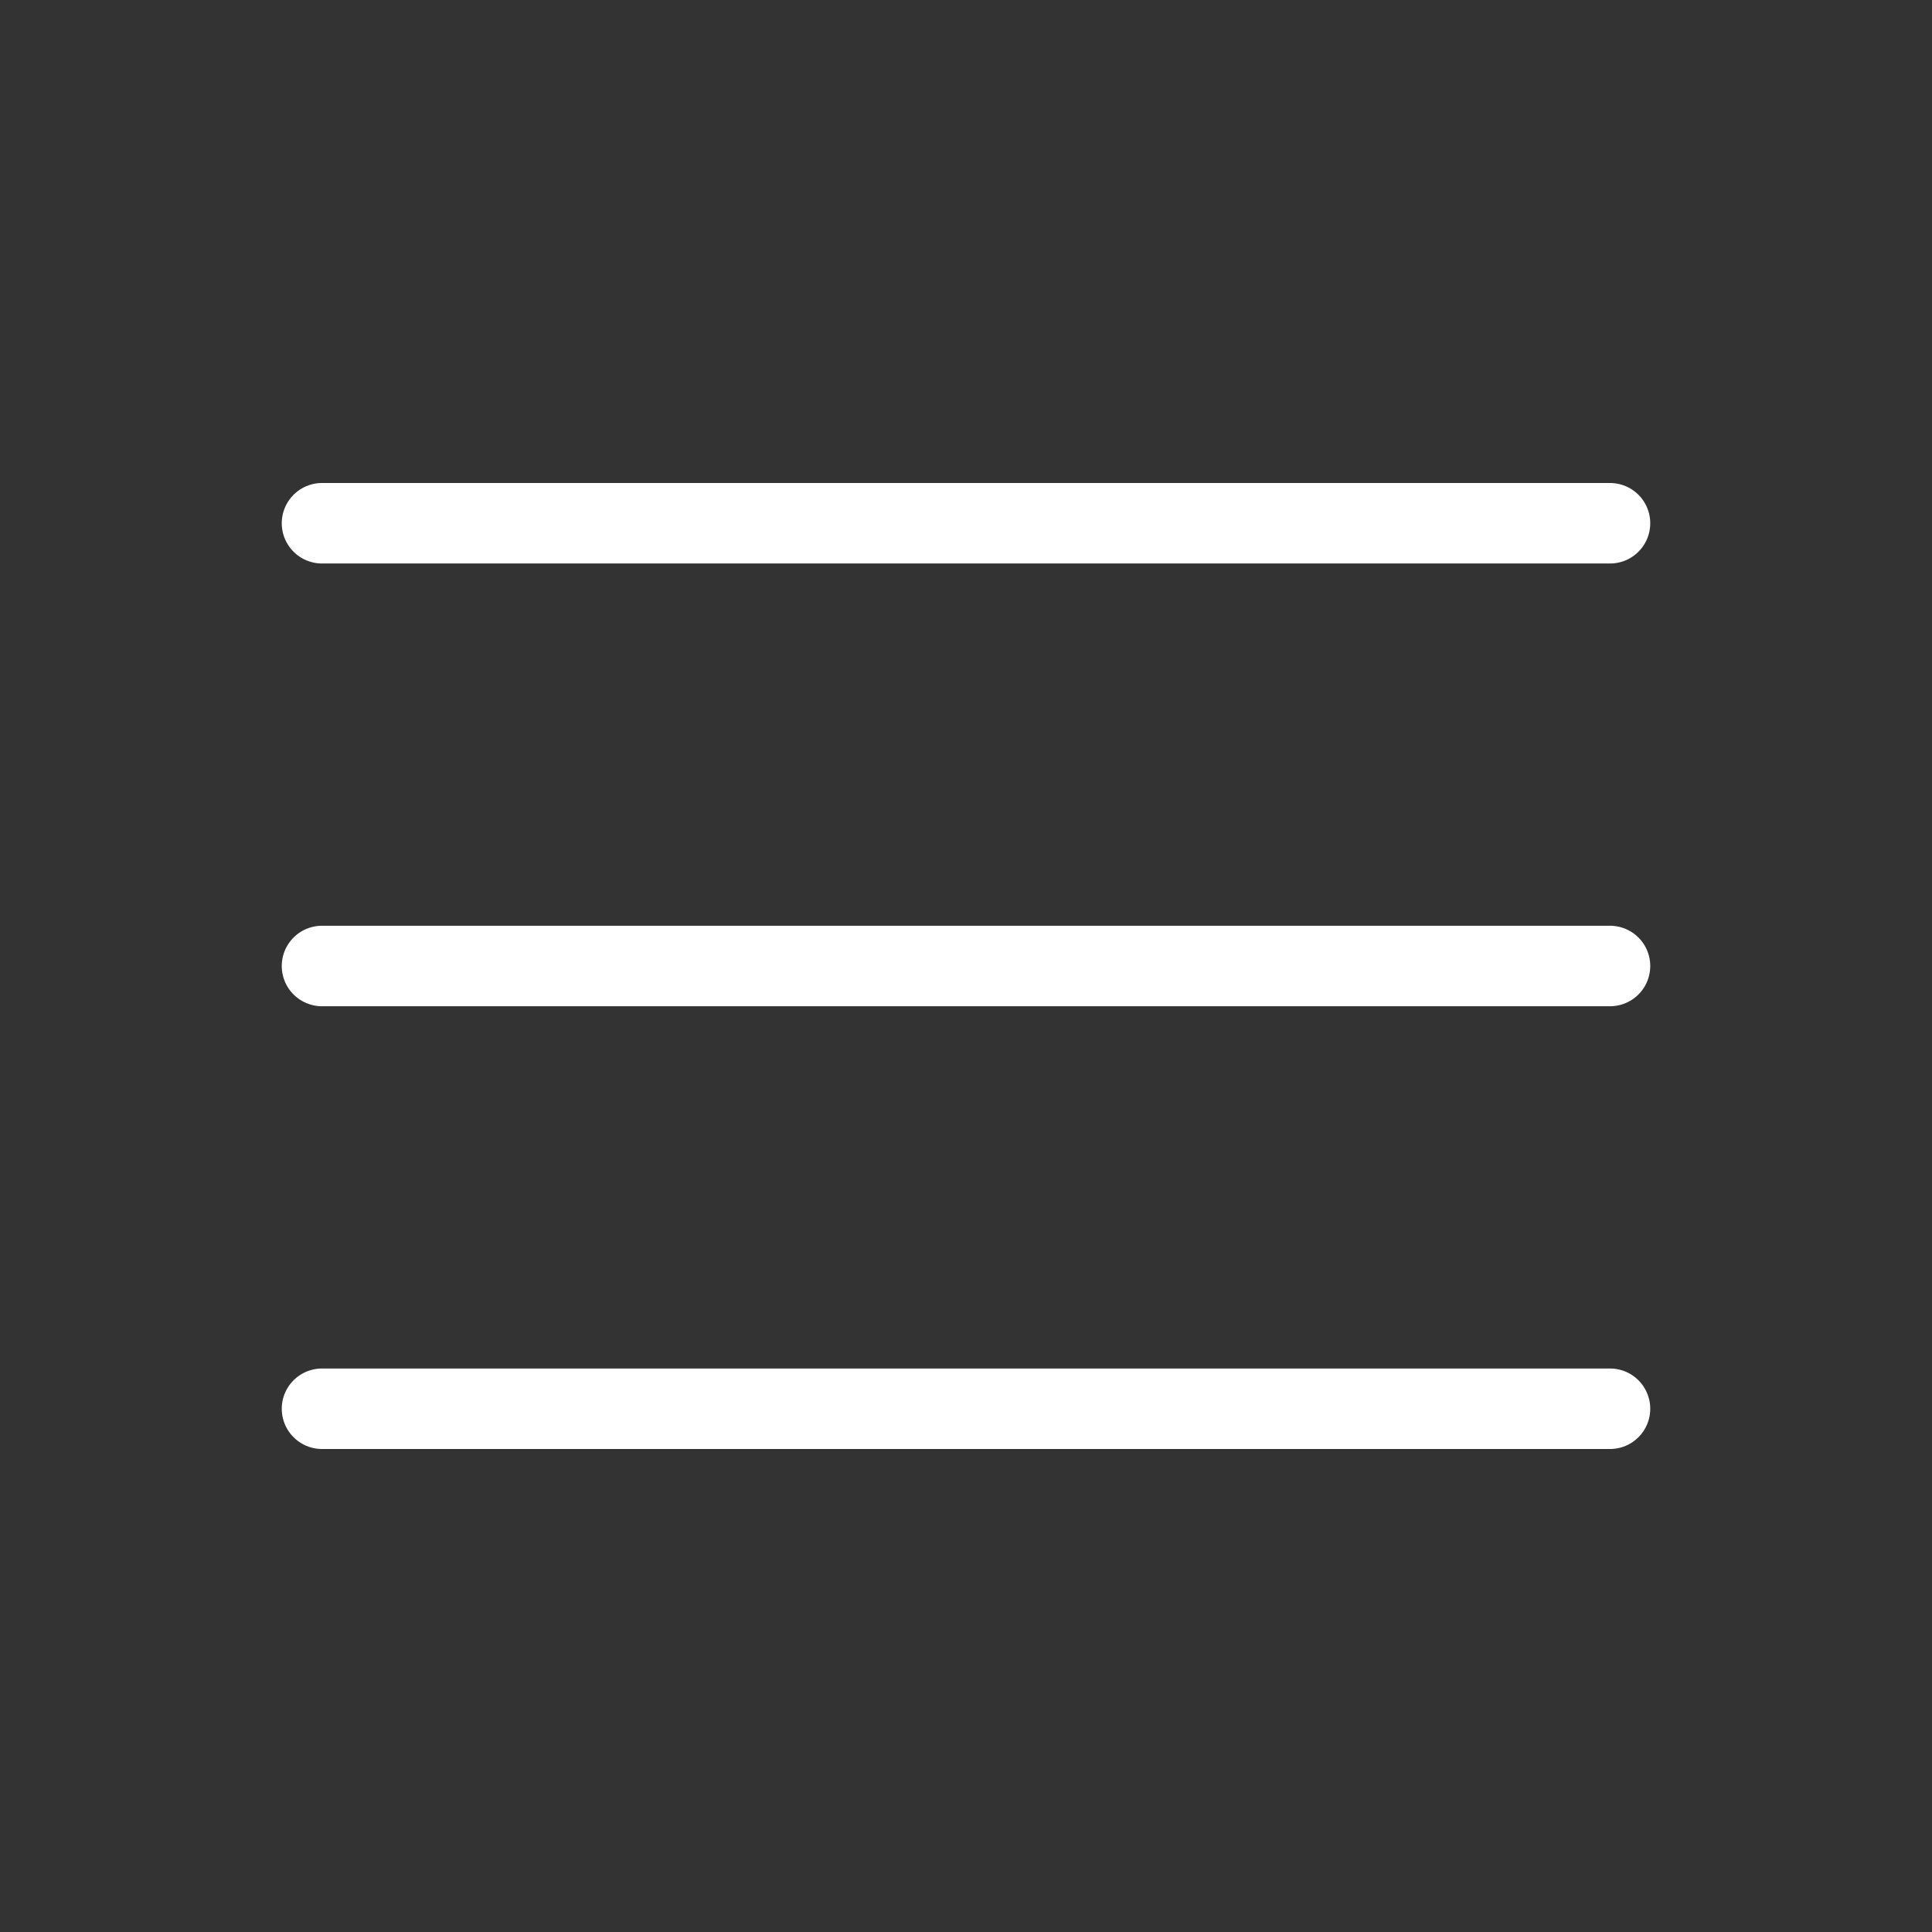
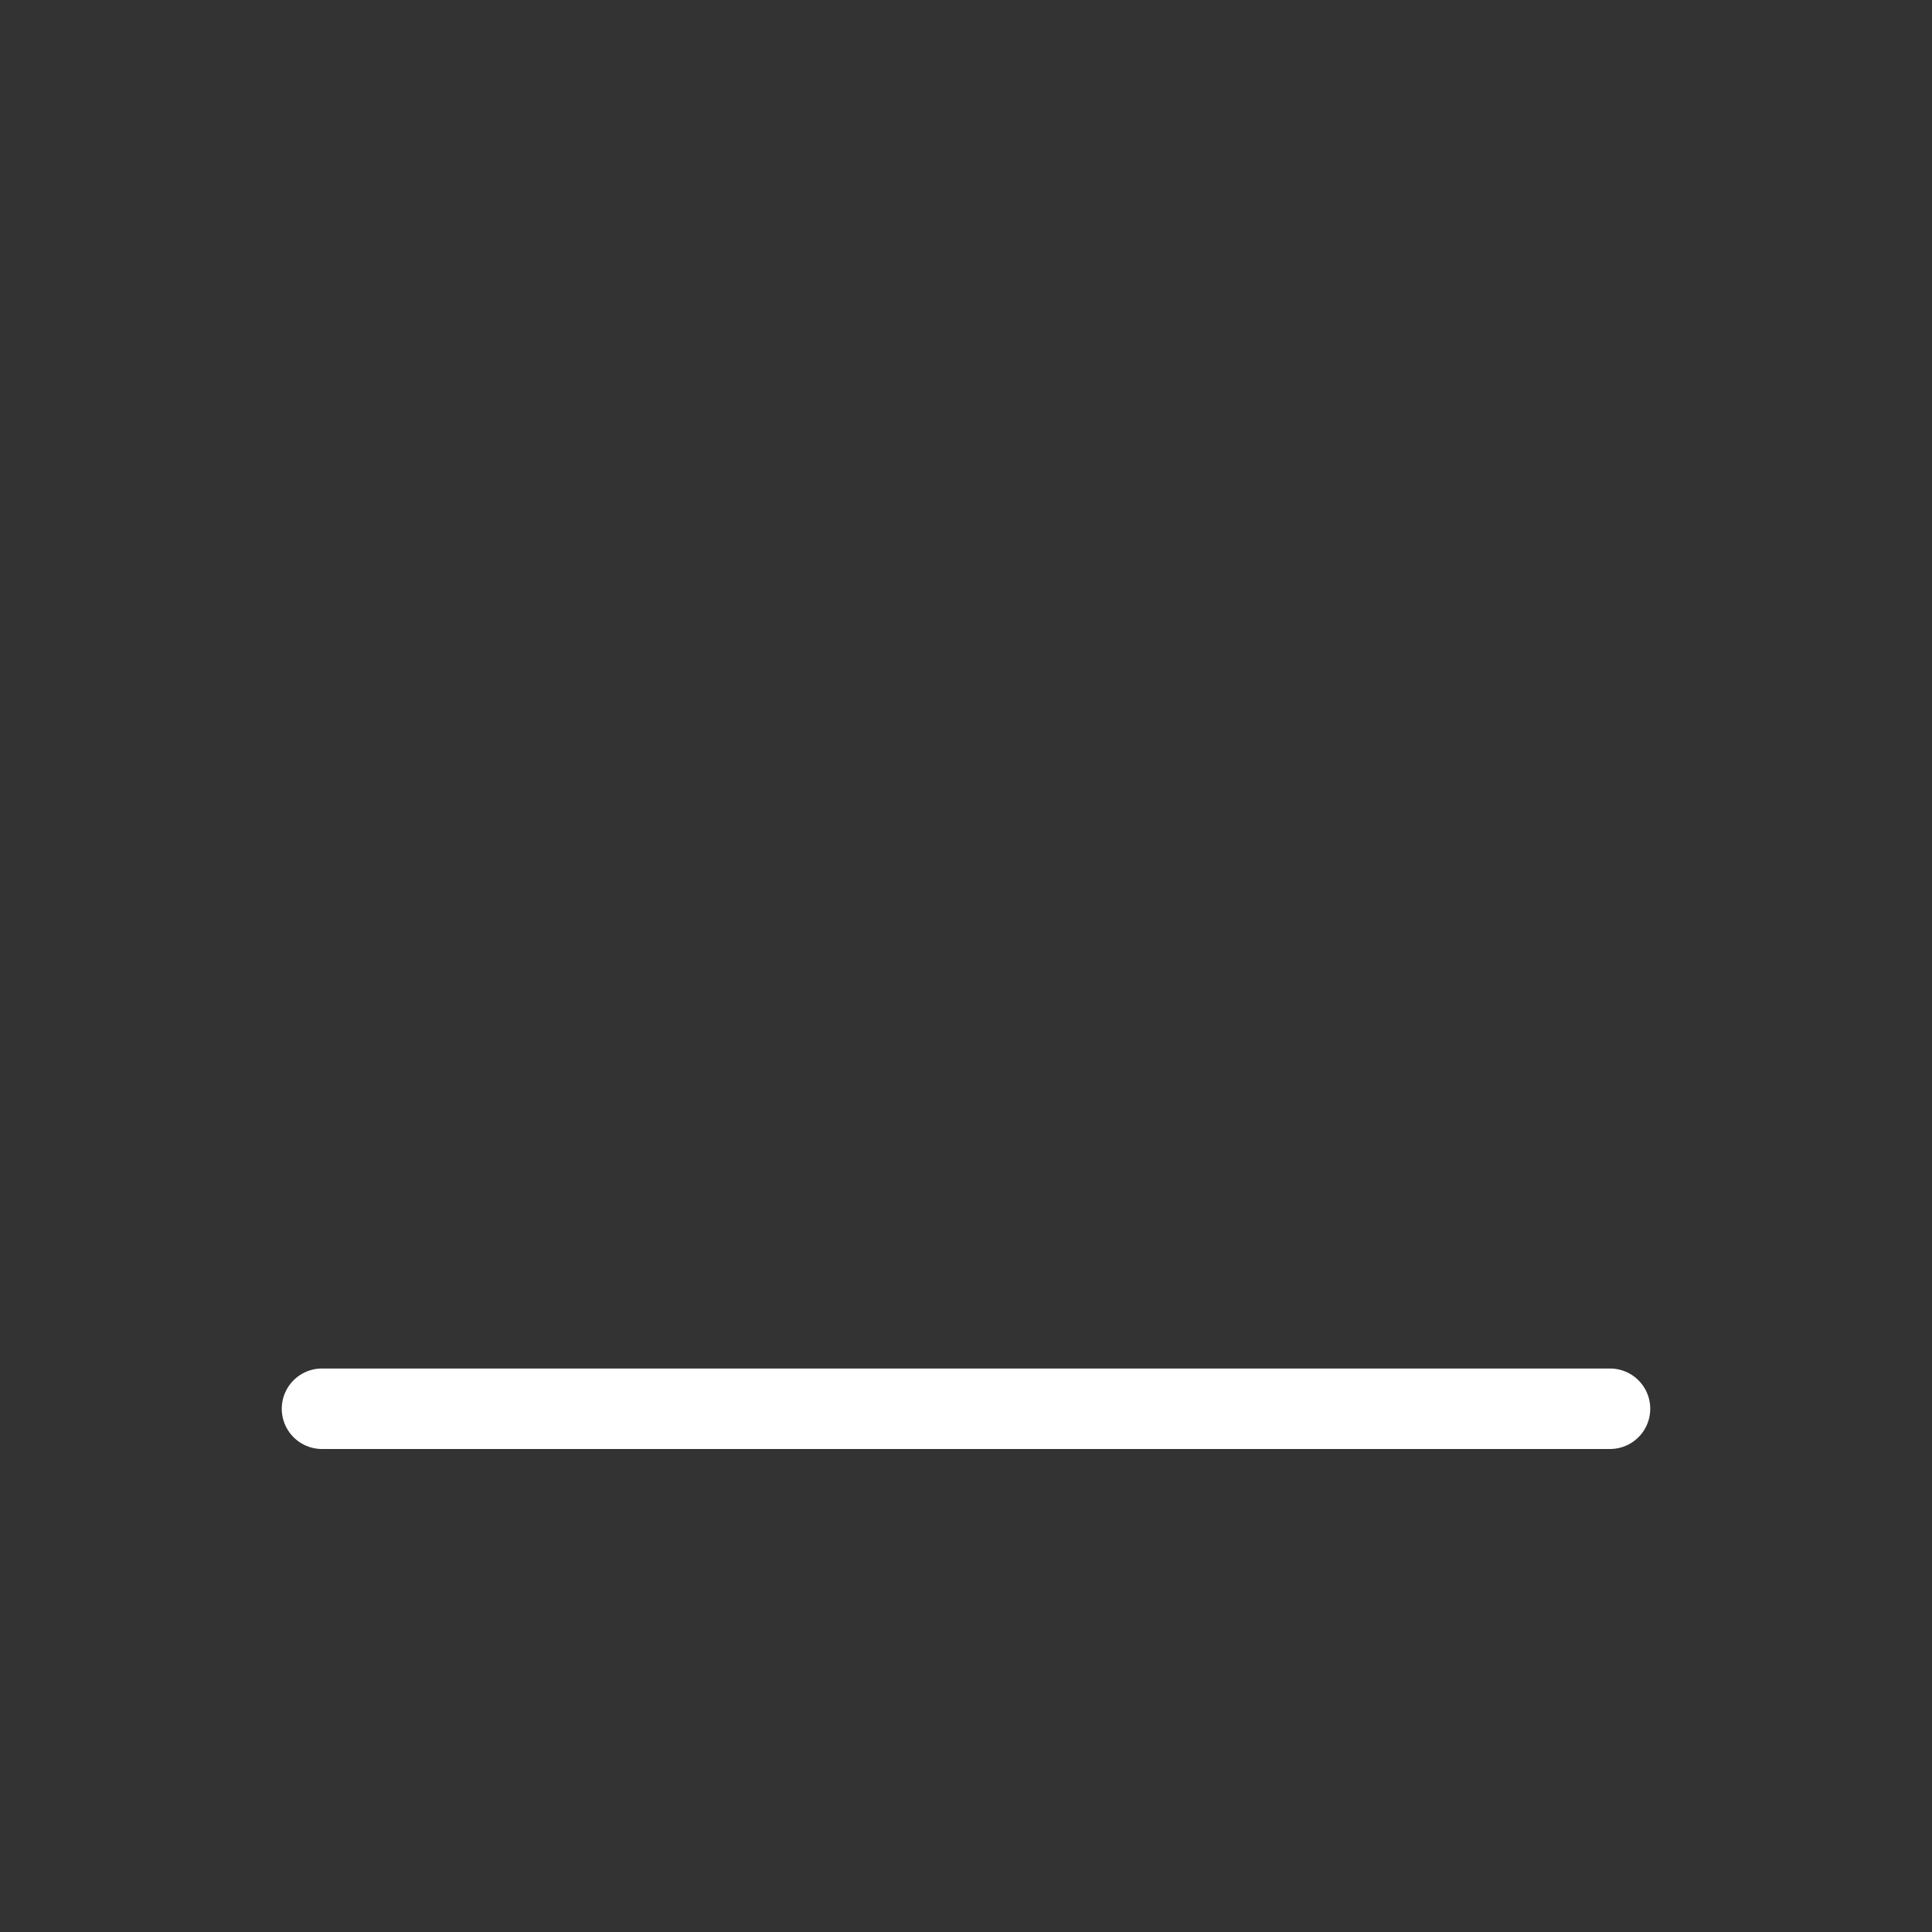
<svg xmlns="http://www.w3.org/2000/svg" width="24" height="24" viewBox="0 0 24 24" fill="none">
  <rect x="0" y="0" width="24" height="24" fill="#333333" stroke="none" />
-   <path d="M4 6.5H20" stroke="white" stroke-linecap="round" stroke-linejoin="round" />
-   <path d="M4 12H20" stroke="white" stroke-linecap="round" stroke-linejoin="round" />
  <path d="M4 17.5H20" stroke="white" stroke-linecap="round" stroke-linejoin="round" />
</svg>